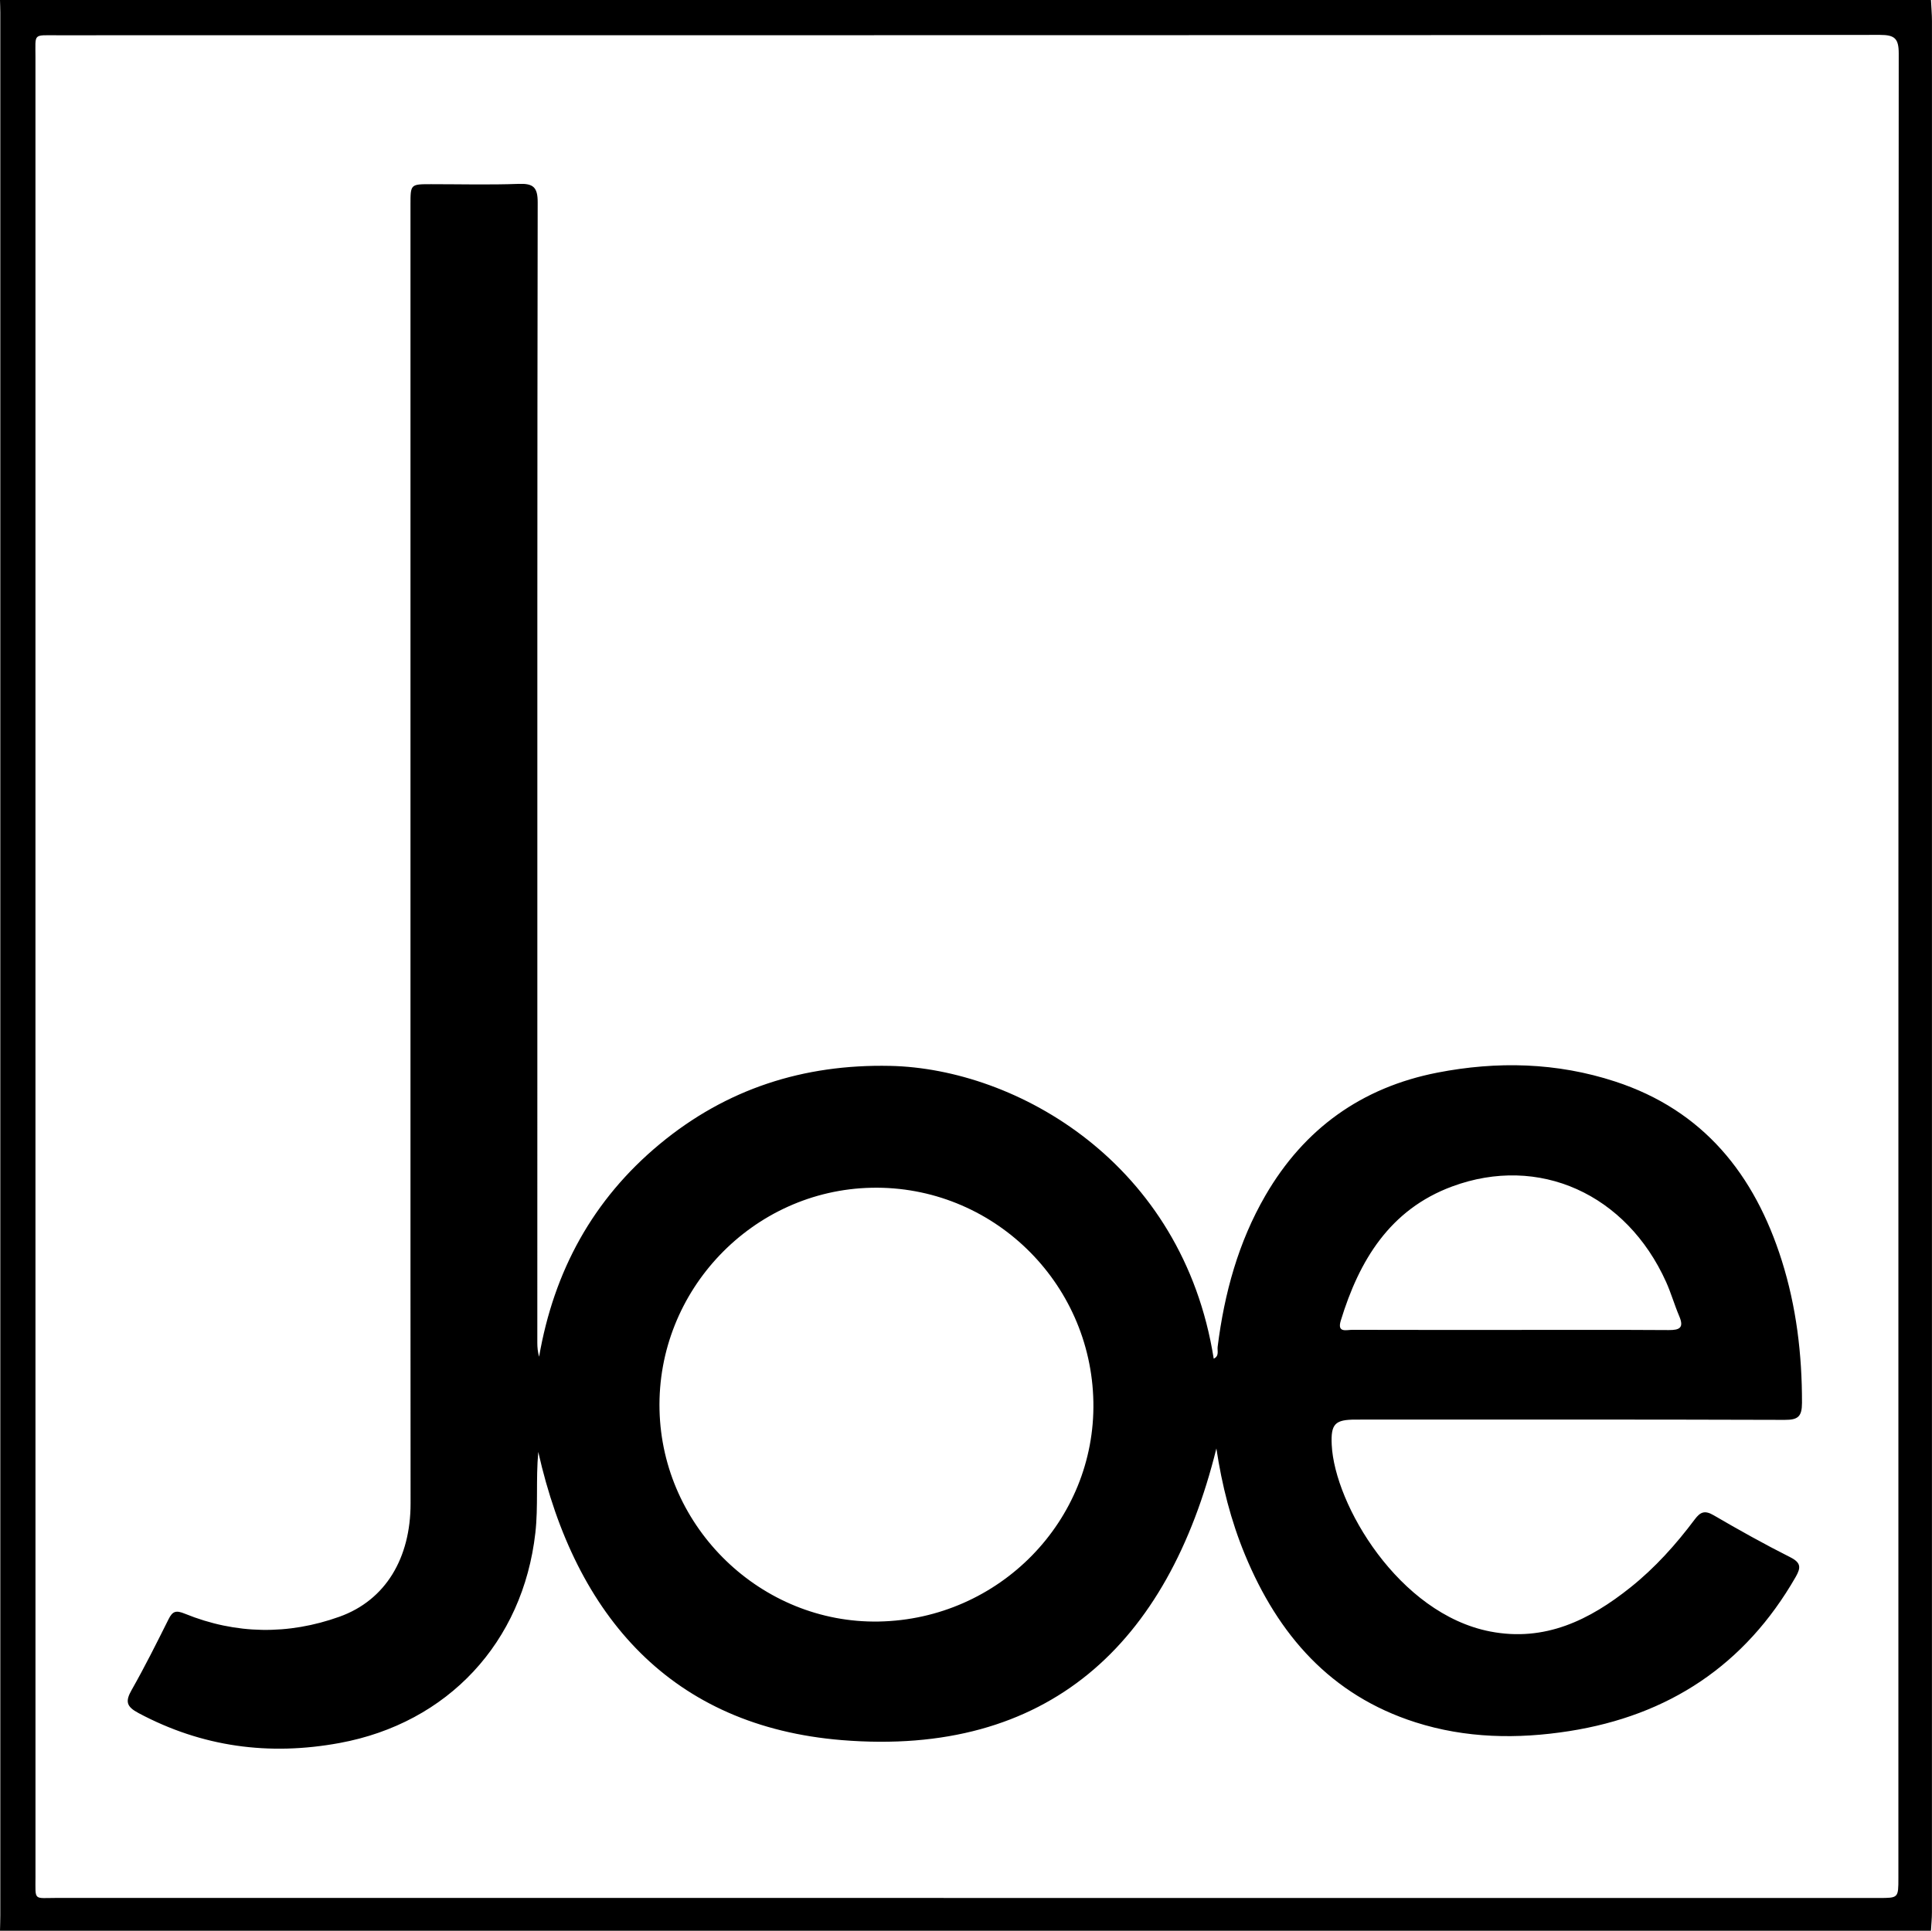
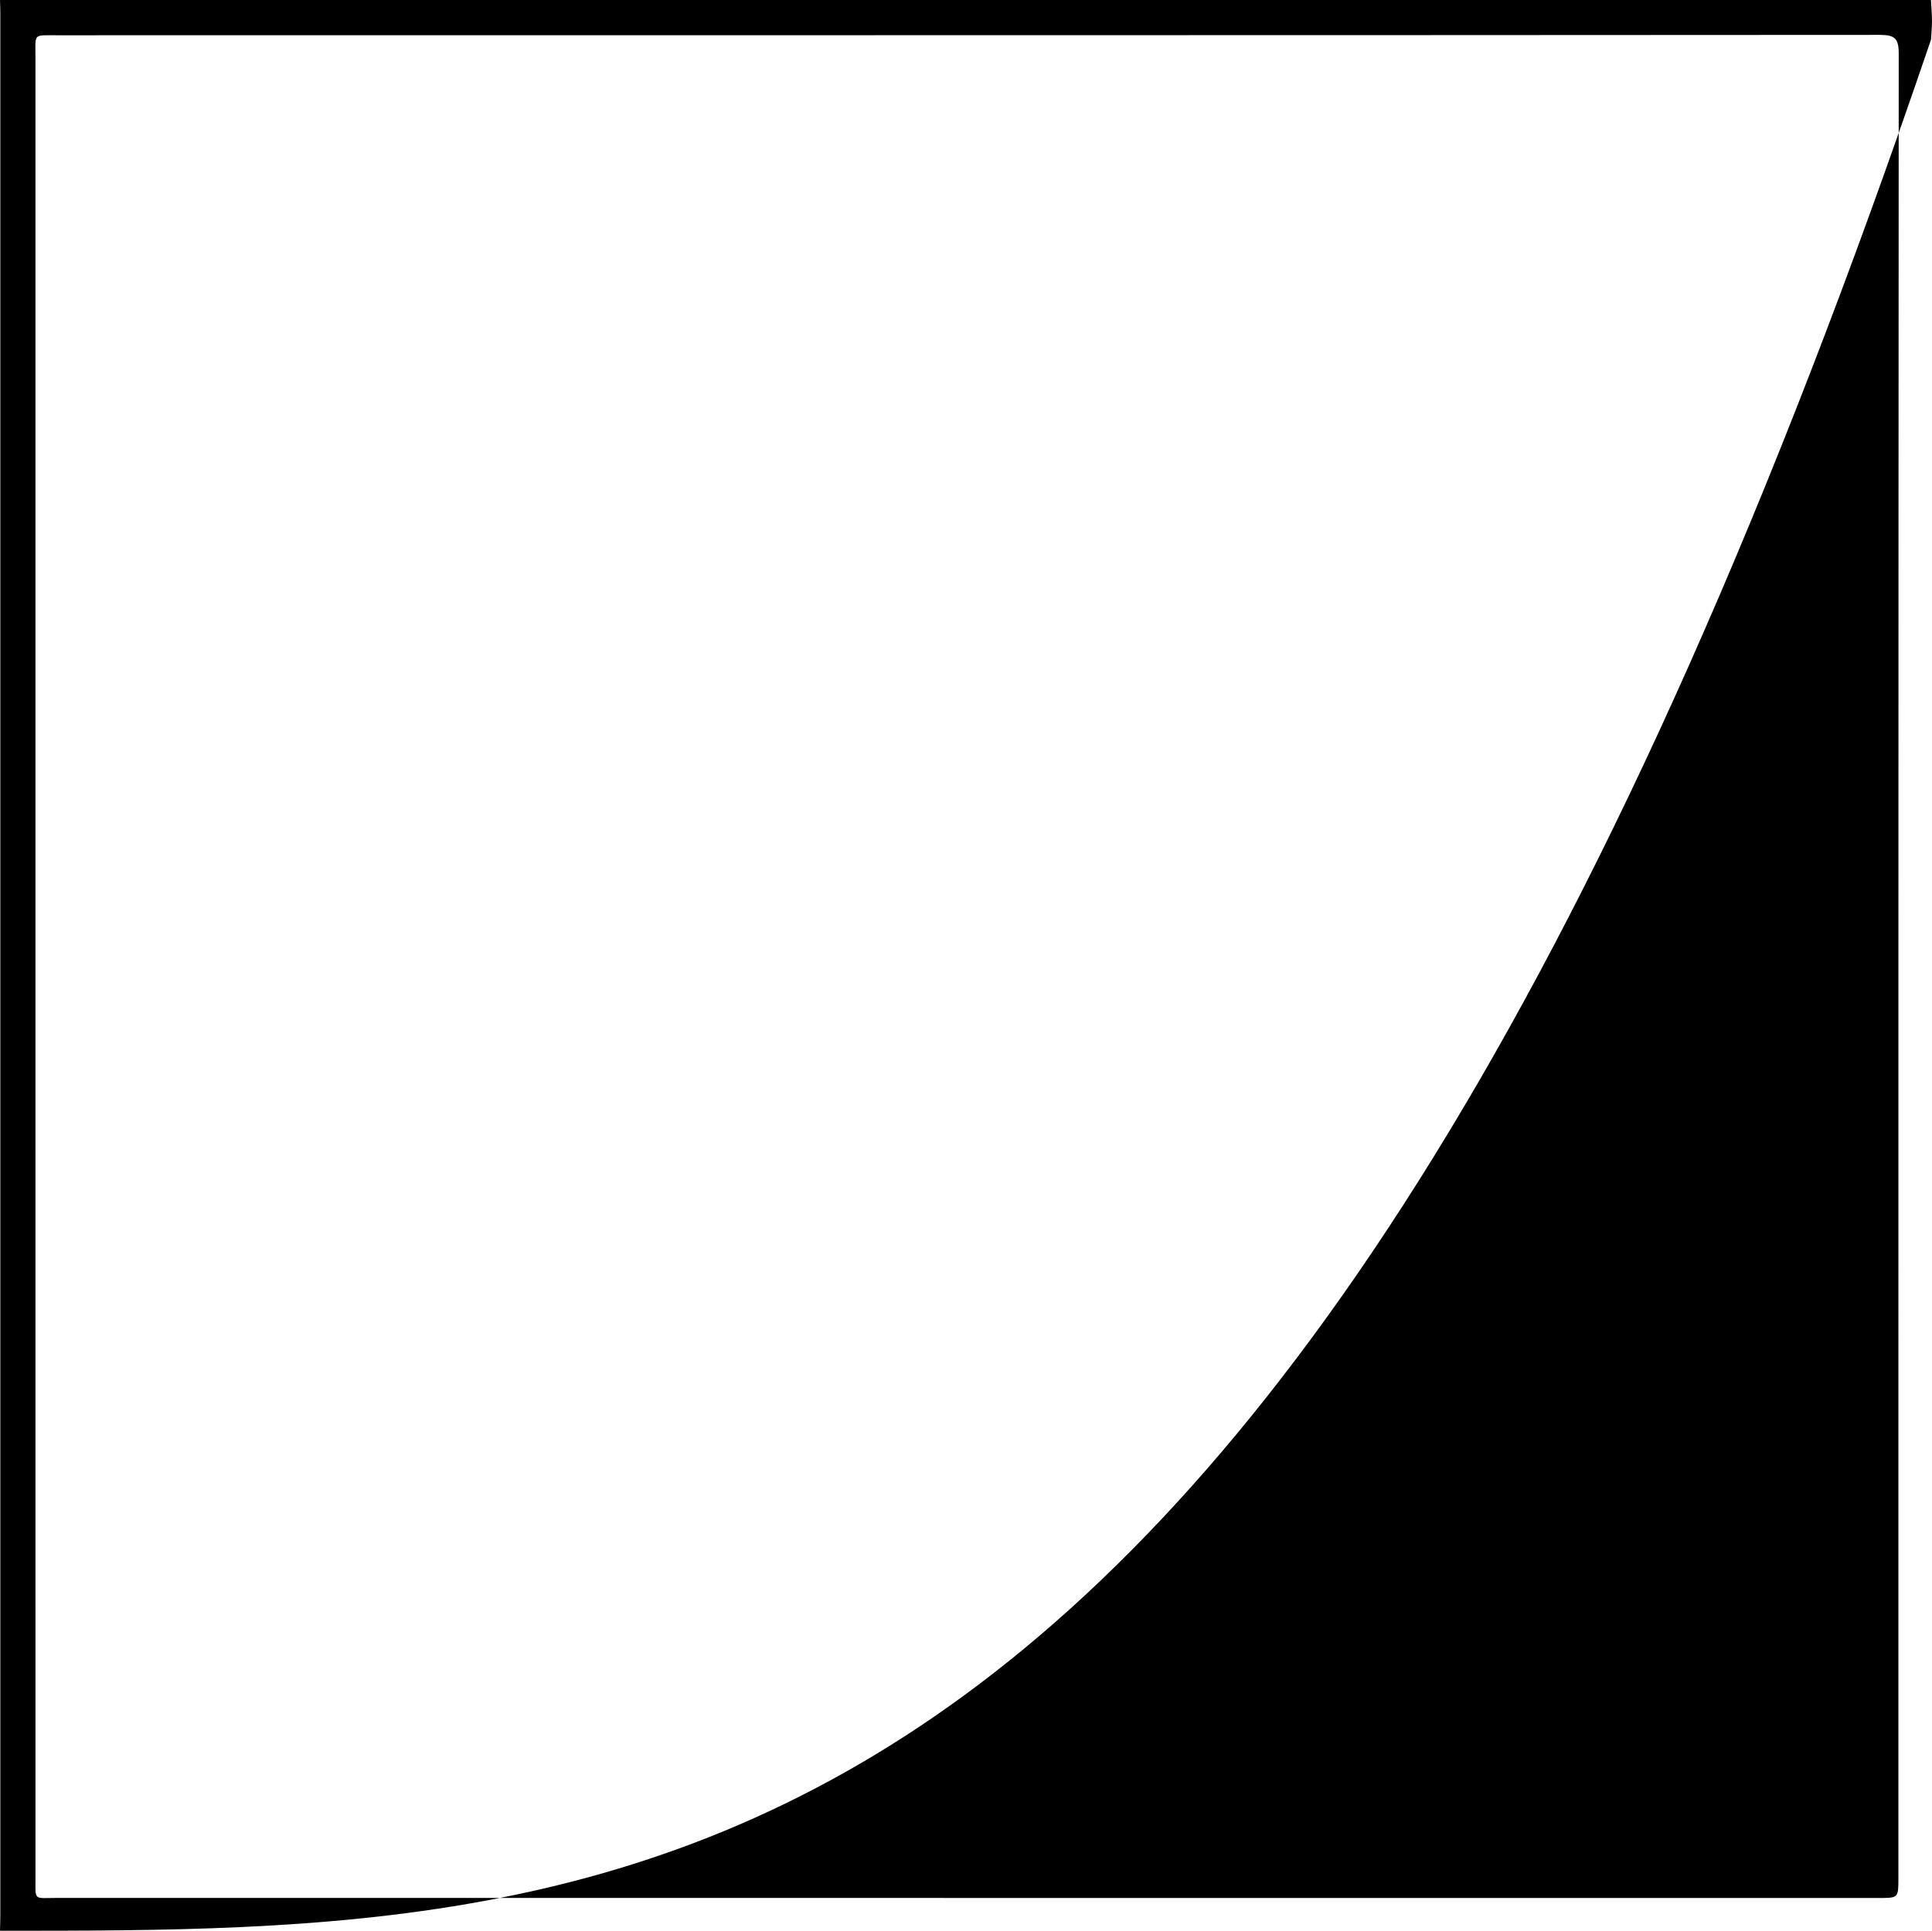
<svg xmlns="http://www.w3.org/2000/svg" version="1.0" id="Ebene_1" x="0px" y="0px" viewBox="0 0 628.33 628" enable-background="new 0 0 628.33 628" xml:space="preserve">
  <g>
-     <path d="M0,628c0.03-1.66,0.1-3.33,0.1-4.99c0-206.34,0-412.68,0-619.02C0.1,2.66,0.03,1.33,0,0c209.33,0,418.67,0,628,0   c0.11,2.32,0.32,4.64,0.32,6.96c0.01,205.03,0.01,410.05-0.01,615.08c0,1.99-0.21,3.97-0.32,5.96C418.67,628,209.33,628,0,628z    M11.53,313.99c0,98.83-0.01,197.66,0.01,296.49c0,7.96-0.75,6.84,7,6.84c197.49,0.02,394.99,0.02,592.48,0.02   c6.37,0,6.38,0,6.38-6.46c0-197.83-0.02-395.65,0.11-593.48c0-4.87-1.29-6.05-6.1-6.05c-197.66,0.13-395.32,0.1-592.98,0.12   c-7.77,0-6.89-0.67-6.9,7.03C11.53,117,11.53,215.49,11.53,313.99z" />
-     <path d="M175.06,472.25c-0.82,9.12,0.02,17.74-0.95,26.34c-4.03,35.59-28.42,61.85-63.67,68.34c-22.94,4.22-44.69,1.31-65.38-9.73   c-3.98-2.12-4.36-3.8-2.24-7.53c4.27-7.52,8.14-15.28,12.01-23.02c1.31-2.63,2.42-2.95,5.33-1.76c16.57,6.74,33.6,6.93,50.26,0.96   c15.07-5.41,23.11-19.16,23.11-36.83c0-25.16-0.02-50.32-0.03-75.49c0-115.65,0-231.29,0-346.94c0-6.69,0-6.68,6.71-6.68   c9.5,0,19.01,0.25,28.49-0.1c4.71-0.17,6.18,1.07,6.17,6c-0.15,88.65-0.11,177.3-0.11,265.96c0,34.99-0.01,69.99-0.01,104.98   c0,1.47,0.13,2.94,0.58,4.55c4.79-27.83,17.5-51.16,39.22-69.17c21.66-17.96,46.74-26.03,74.92-25.44   c41.21,0.87,95.19,31.61,105.26,95.23c1.87-0.85,1.11-2.57,1.28-3.88c2.18-17.36,6.72-34,15.54-49.21   c12.58-21.69,31.28-35.13,55.9-39.94c19.45-3.79,38.84-3.32,57.79,2.87c28.75,9.38,45.4,30.27,54.23,58.23   c4.75,15.05,6.61,30.53,6.58,46.32c-0.01,4.48-1.31,5.54-5.65,5.52c-46.49-0.15-92.98-0.1-139.48-0.09c-6.75,0-8.14,1.38-7.81,8.22   c0.92,19.34,21.77,54.96,51.59,60.71c17.75,3.42,32.27-3.72,45.58-14.36c7.98-6.37,14.78-13.95,20.89-22.11   c1.82-2.43,3.26-3.03,6.11-1.37c8.2,4.78,16.49,9.41,24.96,13.68c3.54,1.79,3.49,3.39,1.74,6.44   c-16.46,28.67-41.28,45.05-73.69,50.12c-16.81,2.63-33.61,2.34-49.96-2.88c-27.58-8.81-44.68-28.48-55.43-54.49   c-4.59-11.1-7.51-22.67-9.3-34.58c-15.79,63.73-54.73,100.33-121.8,94.87C218.68,561.49,187.16,526.1,175.06,472.25z    M285.82,527.42c39.16-0.73,70.48-32.8,69.77-71.43c-0.72-39.18-33.11-70.46-72.12-69.66c-38.72,0.8-69.87,33.42-68.98,72.25   C215.36,497,247.62,528.13,285.82,527.42z M491.23,432.57c17.15,0,34.31-0.06,51.46,0.05c3.54,0.02,5.05-0.72,3.45-4.49   c-1.56-3.67-2.66-7.54-4.29-11.17c-12.91-28.62-41.35-41.51-69.6-31.04c-20.24,7.5-30.21,24.04-36.2,43.63   c-1.25,4.09,1.89,2.98,3.73,2.99C456.93,432.59,474.08,432.57,491.23,432.57z" />
+     <path d="M0,628c0.03-1.66,0.1-3.33,0.1-4.99c0-206.34,0-412.68,0-619.02C0.1,2.66,0.03,1.33,0,0c209.33,0,418.67,0,628,0   c0.11,2.32,0.32,4.64,0.32,6.96c0,1.99-0.21,3.97-0.32,5.96C418.67,628,209.33,628,0,628z    M11.53,313.99c0,98.83-0.01,197.66,0.01,296.49c0,7.96-0.75,6.84,7,6.84c197.49,0.02,394.99,0.02,592.48,0.02   c6.37,0,6.38,0,6.38-6.46c0-197.83-0.02-395.65,0.11-593.48c0-4.87-1.29-6.05-6.1-6.05c-197.66,0.13-395.32,0.1-592.98,0.12   c-7.77,0-6.89-0.67-6.9,7.03C11.53,117,11.53,215.49,11.53,313.99z" />
  </g>
</svg>